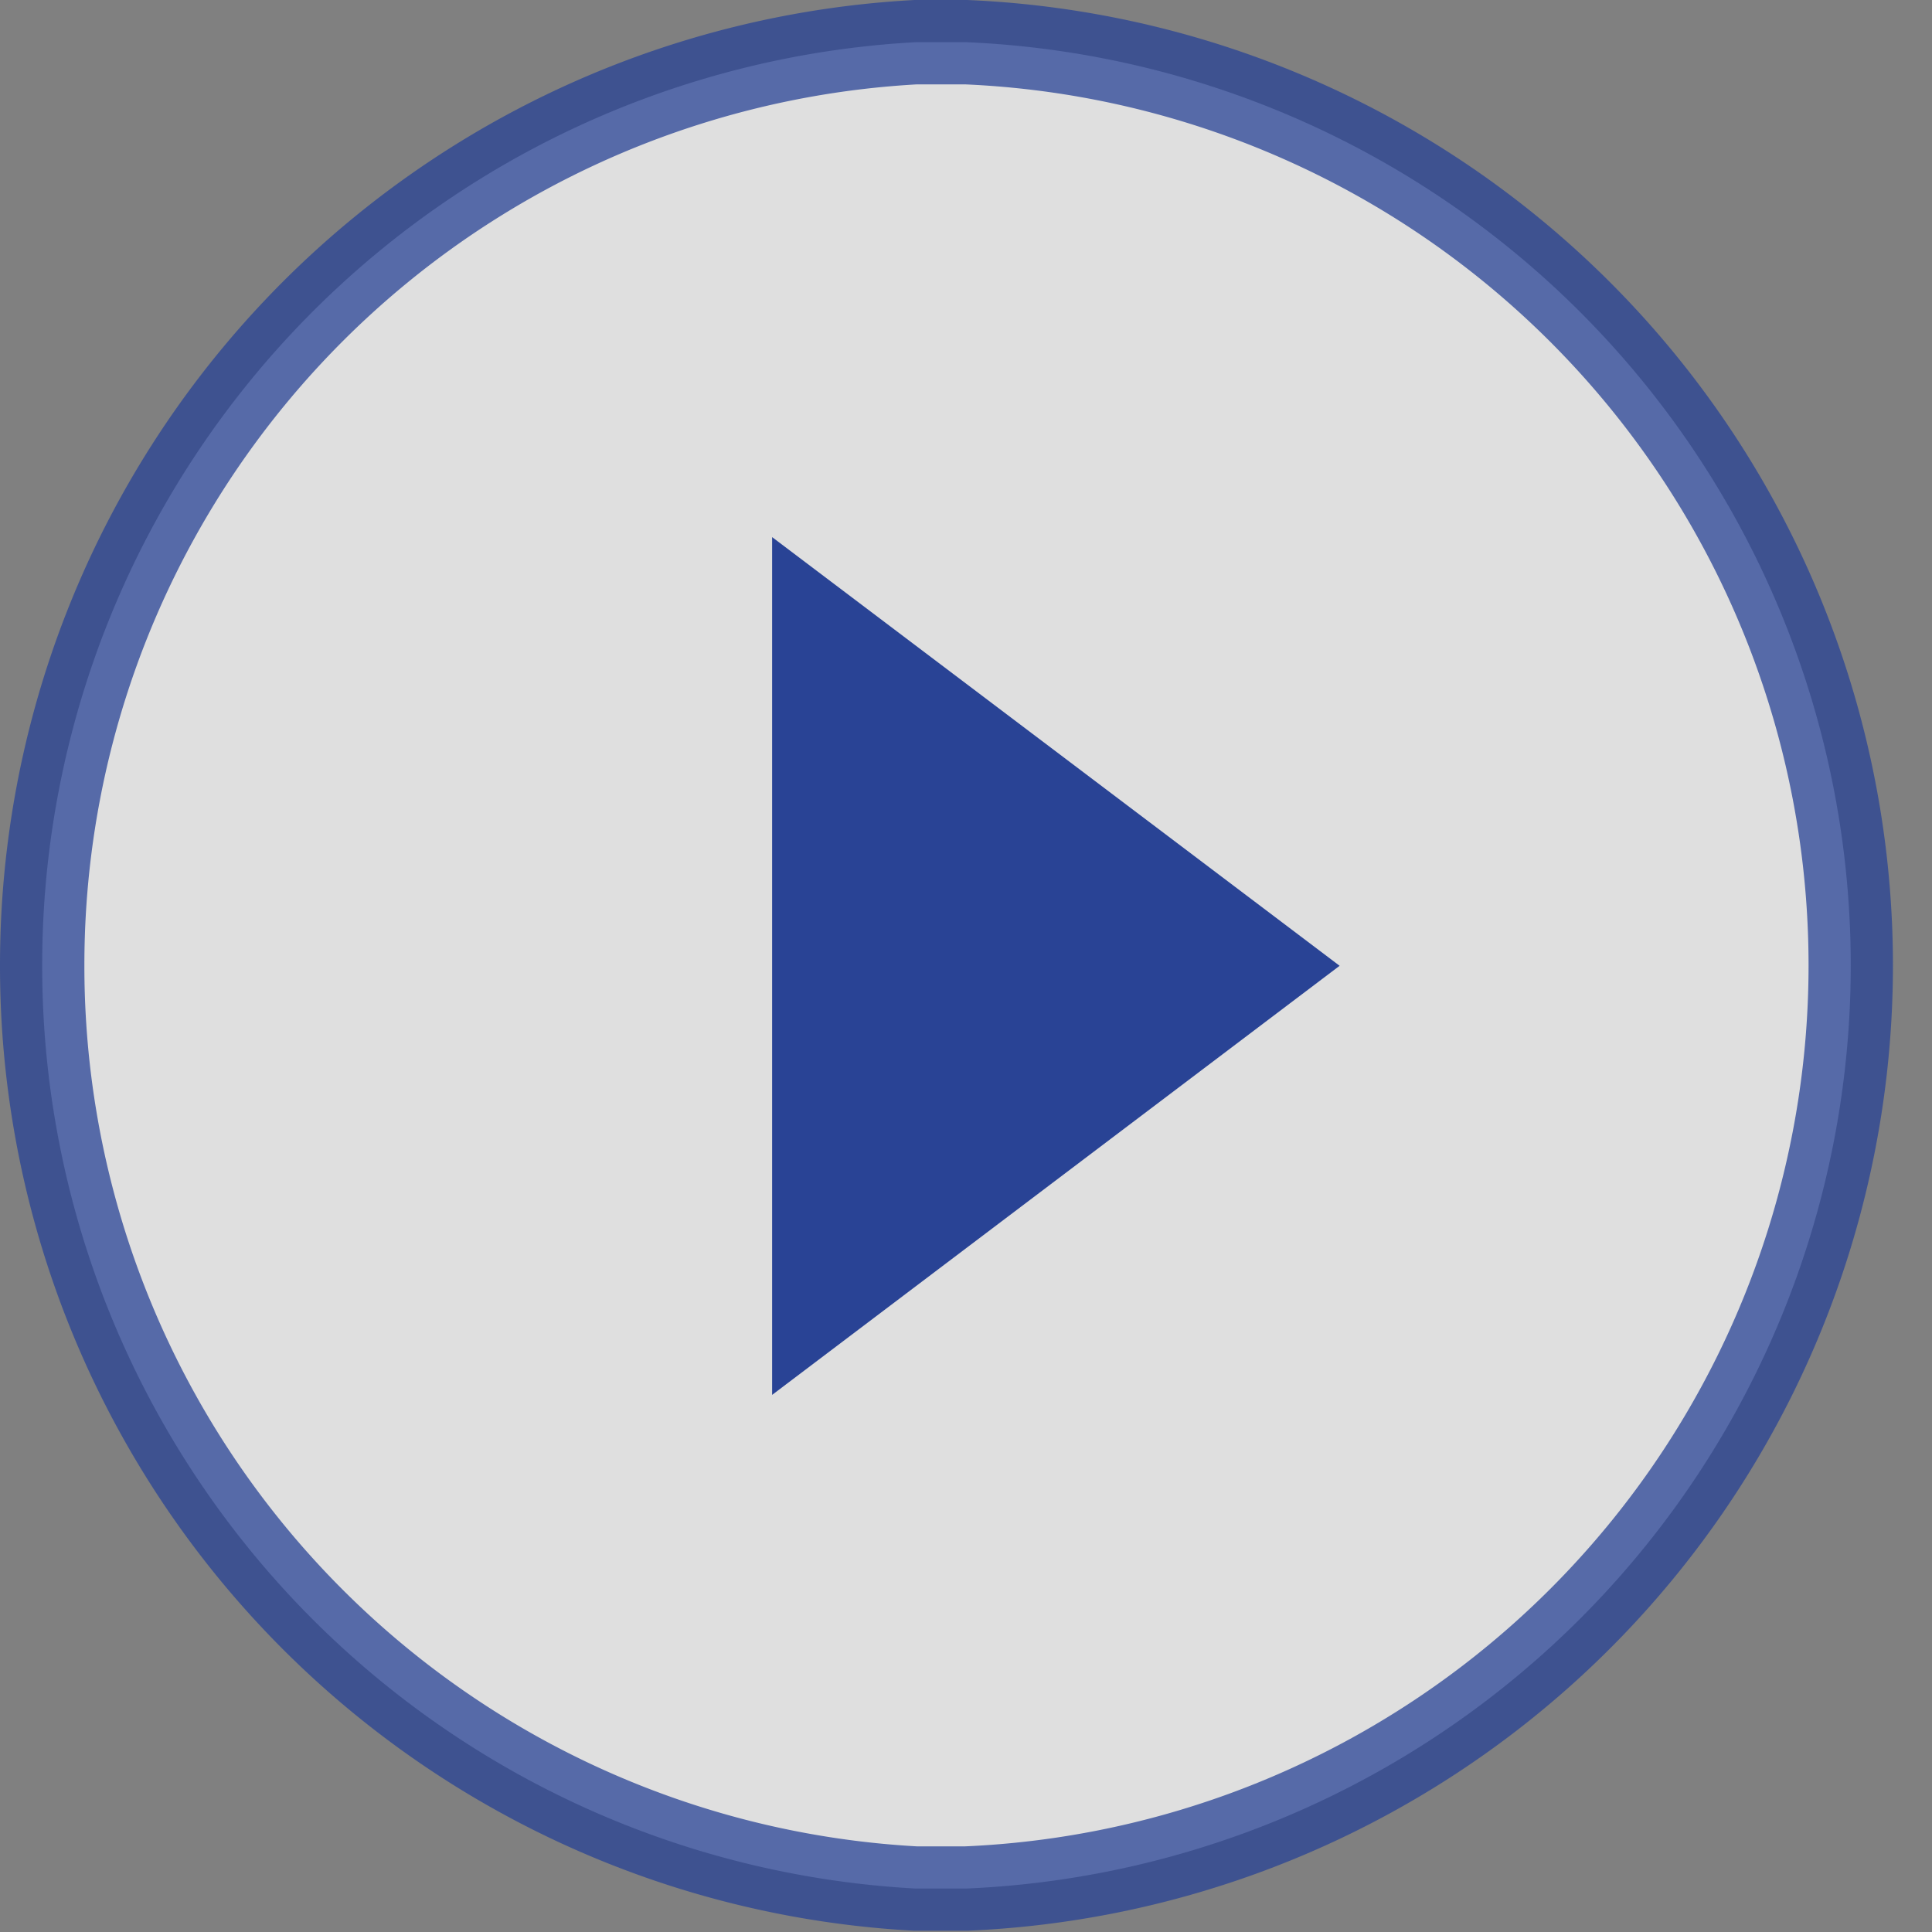
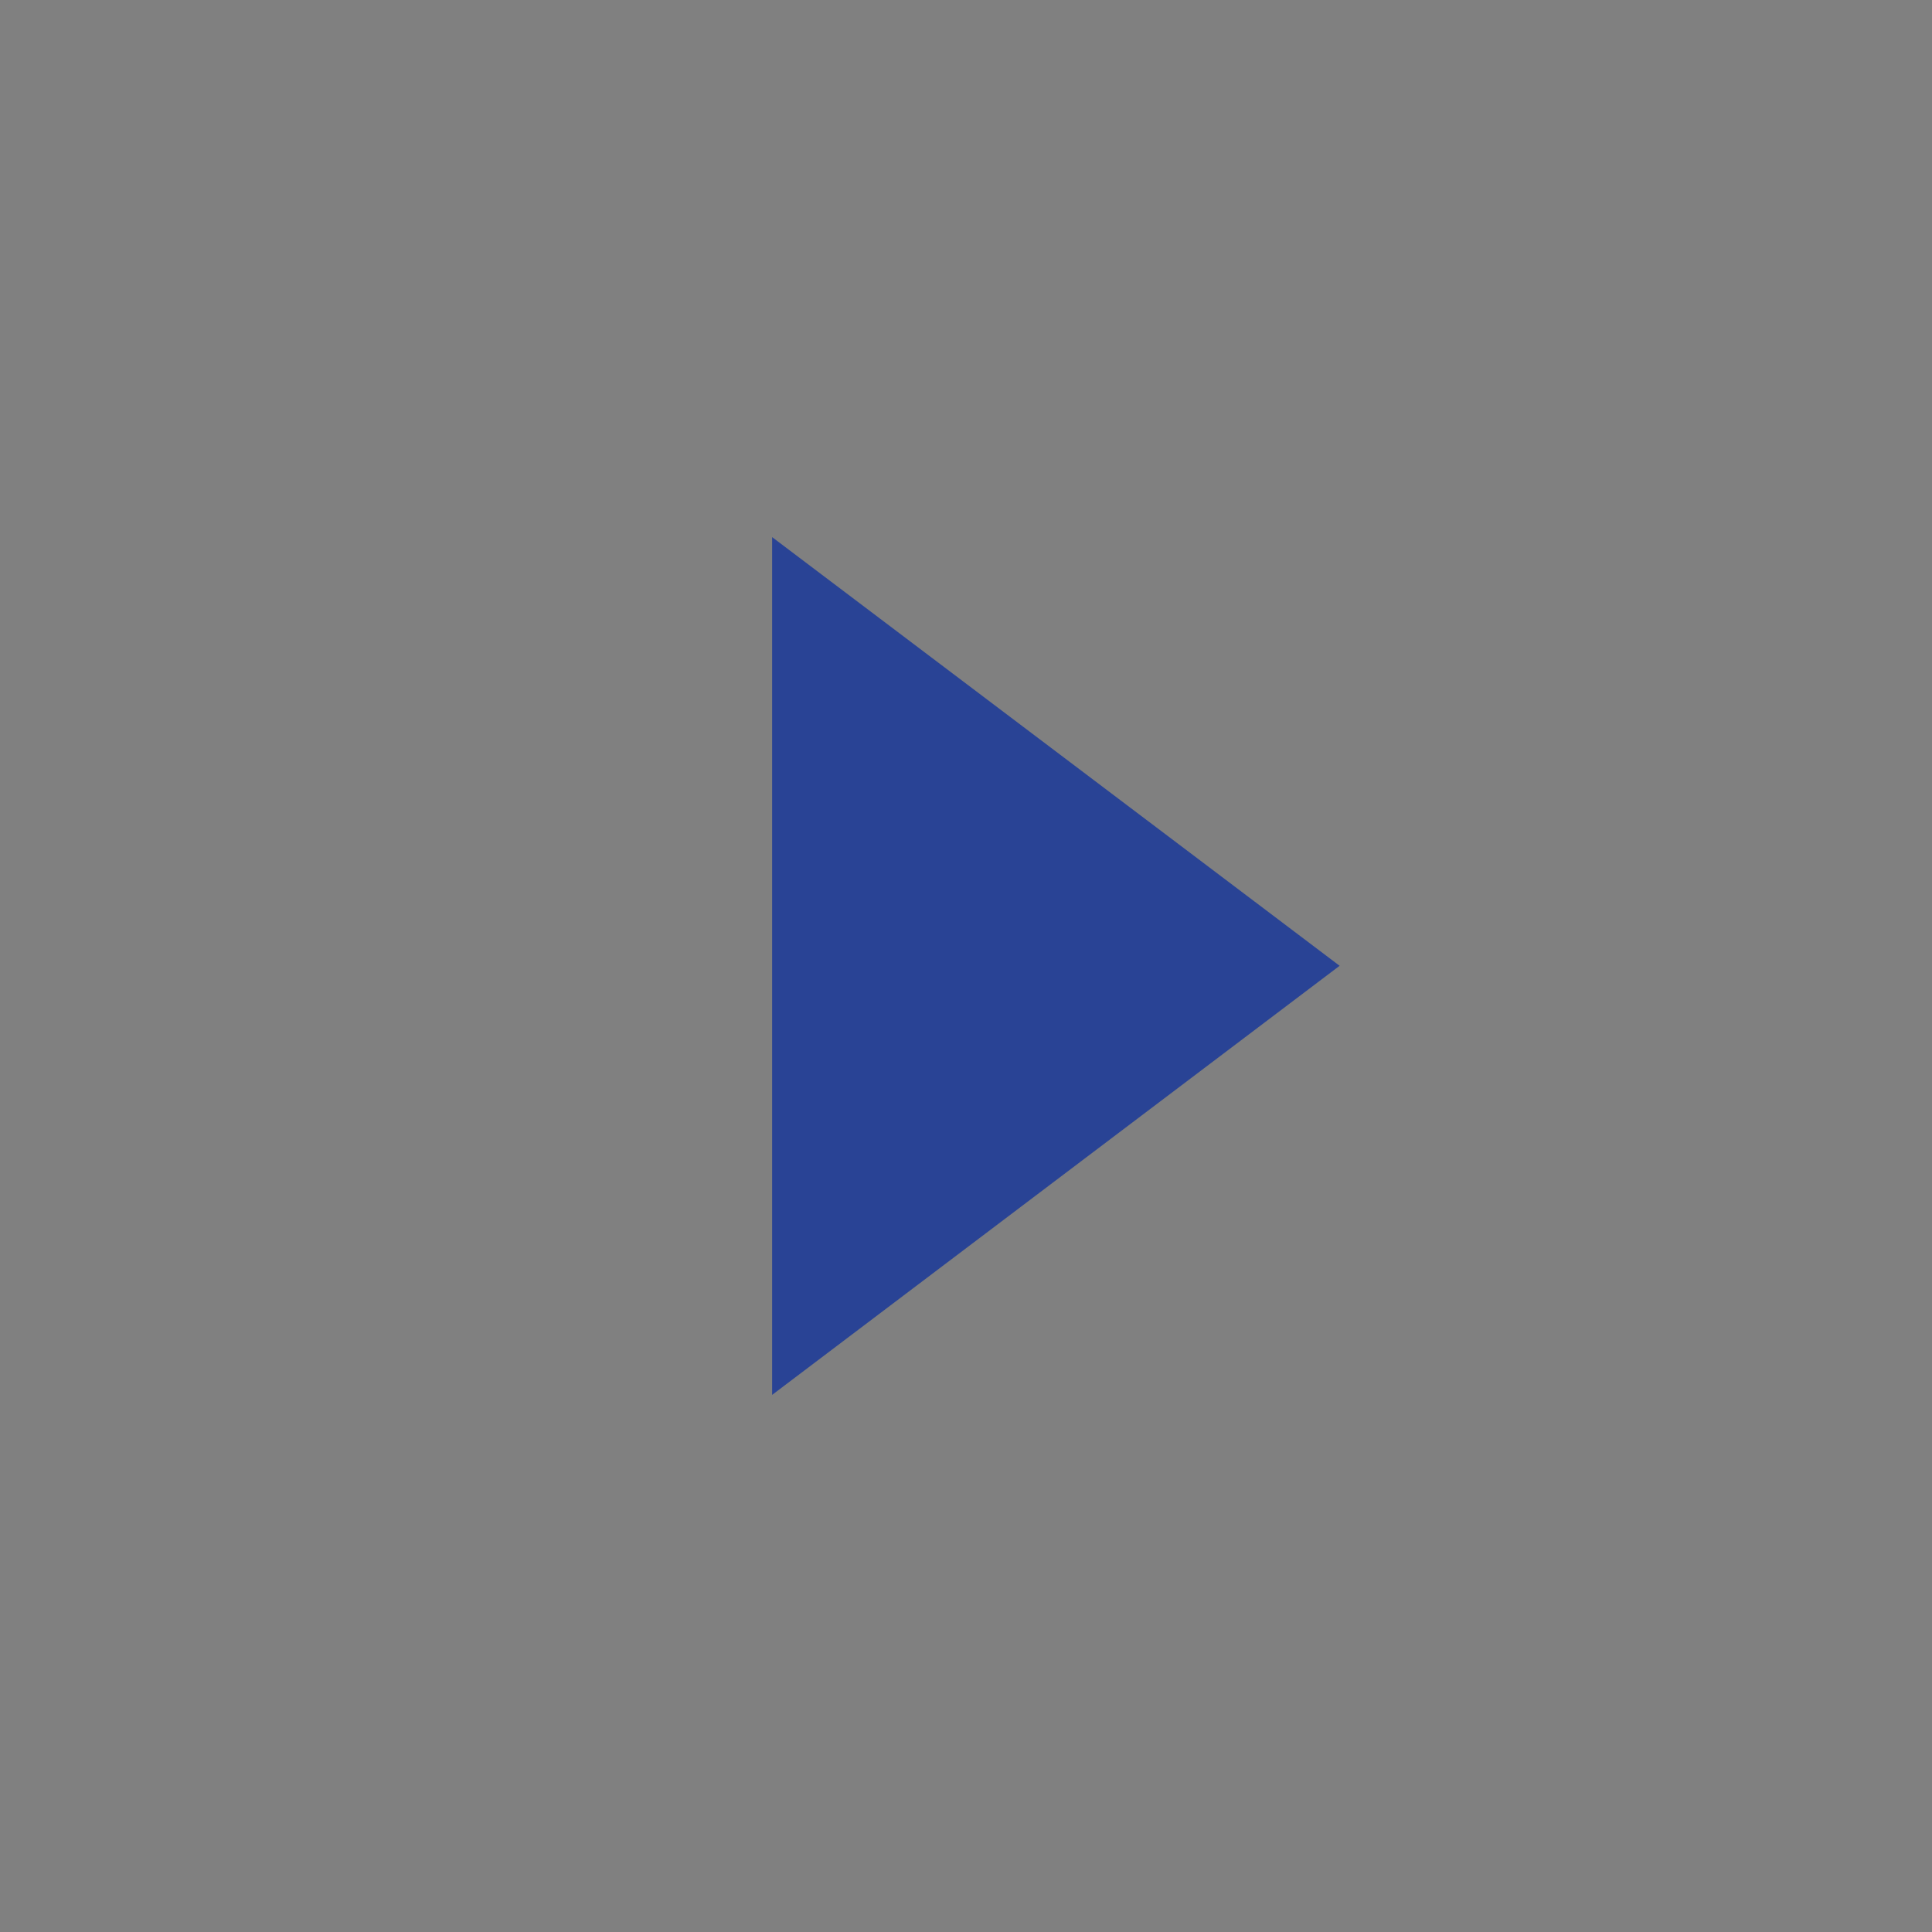
<svg xmlns="http://www.w3.org/2000/svg" viewBox="0 0 45.79 45.79">
  <rect x="0" y="0" width="45.79" height="45.79" fill="#808080" stroke="none" />
  <defs>
    <style>.cls-1{fill:#fff;stroke:#294395;stroke-miterlimit:10;stroke-width:2px;opacity:0.75;}.cls-2{fill:#294395;}</style>
  </defs>
  <g id="Ebene_2" data-name="Ebene 2">
    <g id="Ebene_1-2" data-name="Ebene 1">
      <g id="PlayButton">
-         <path class="cls-1" d="M1,22.9A21.89,21.89,0,0,0,21.7,44.76h.07c.38,0,.75,0,1.13,0A21.9,21.9,0,0,0,22.9,1c-.38,0-.75,0-1.13,0H21.7A21.9,21.9,0,0,0,1,22.9Z" />
        <polygon class="cls-2" points="18.3 33.06 18.3 12.73 31.75 22.89 18.3 33.06" />
      </g>
    </g>
  </g>
</svg>